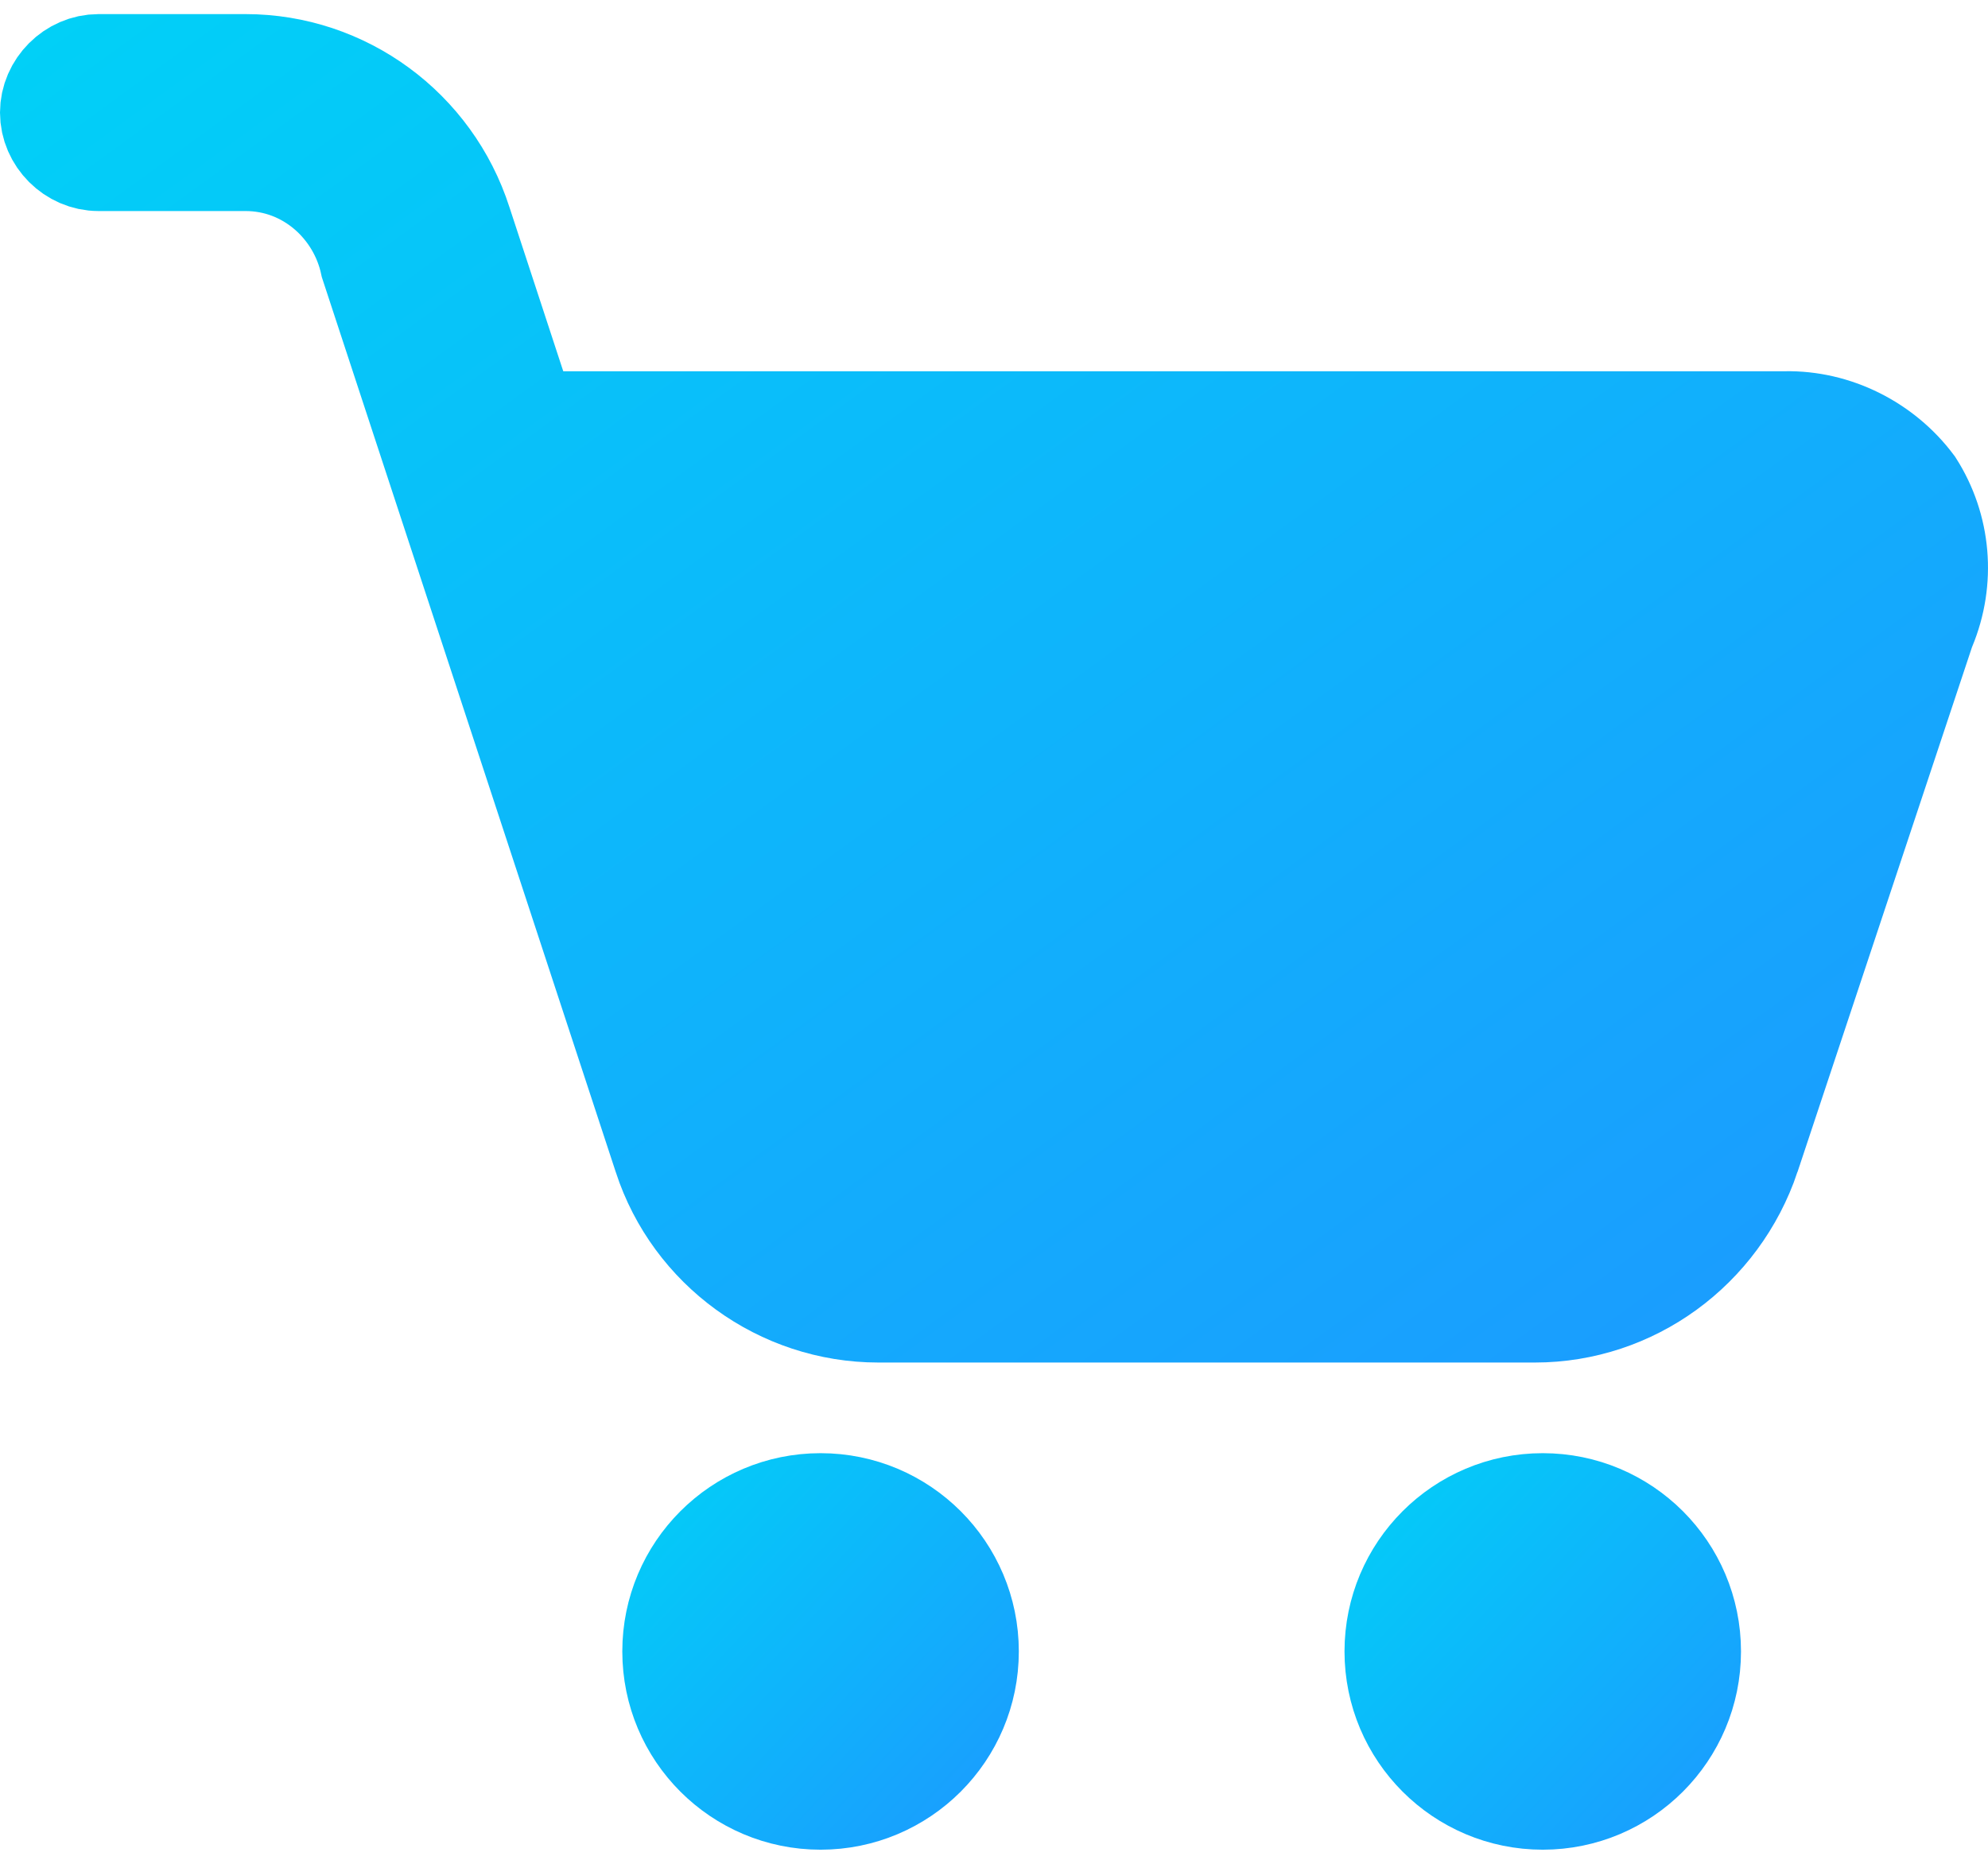
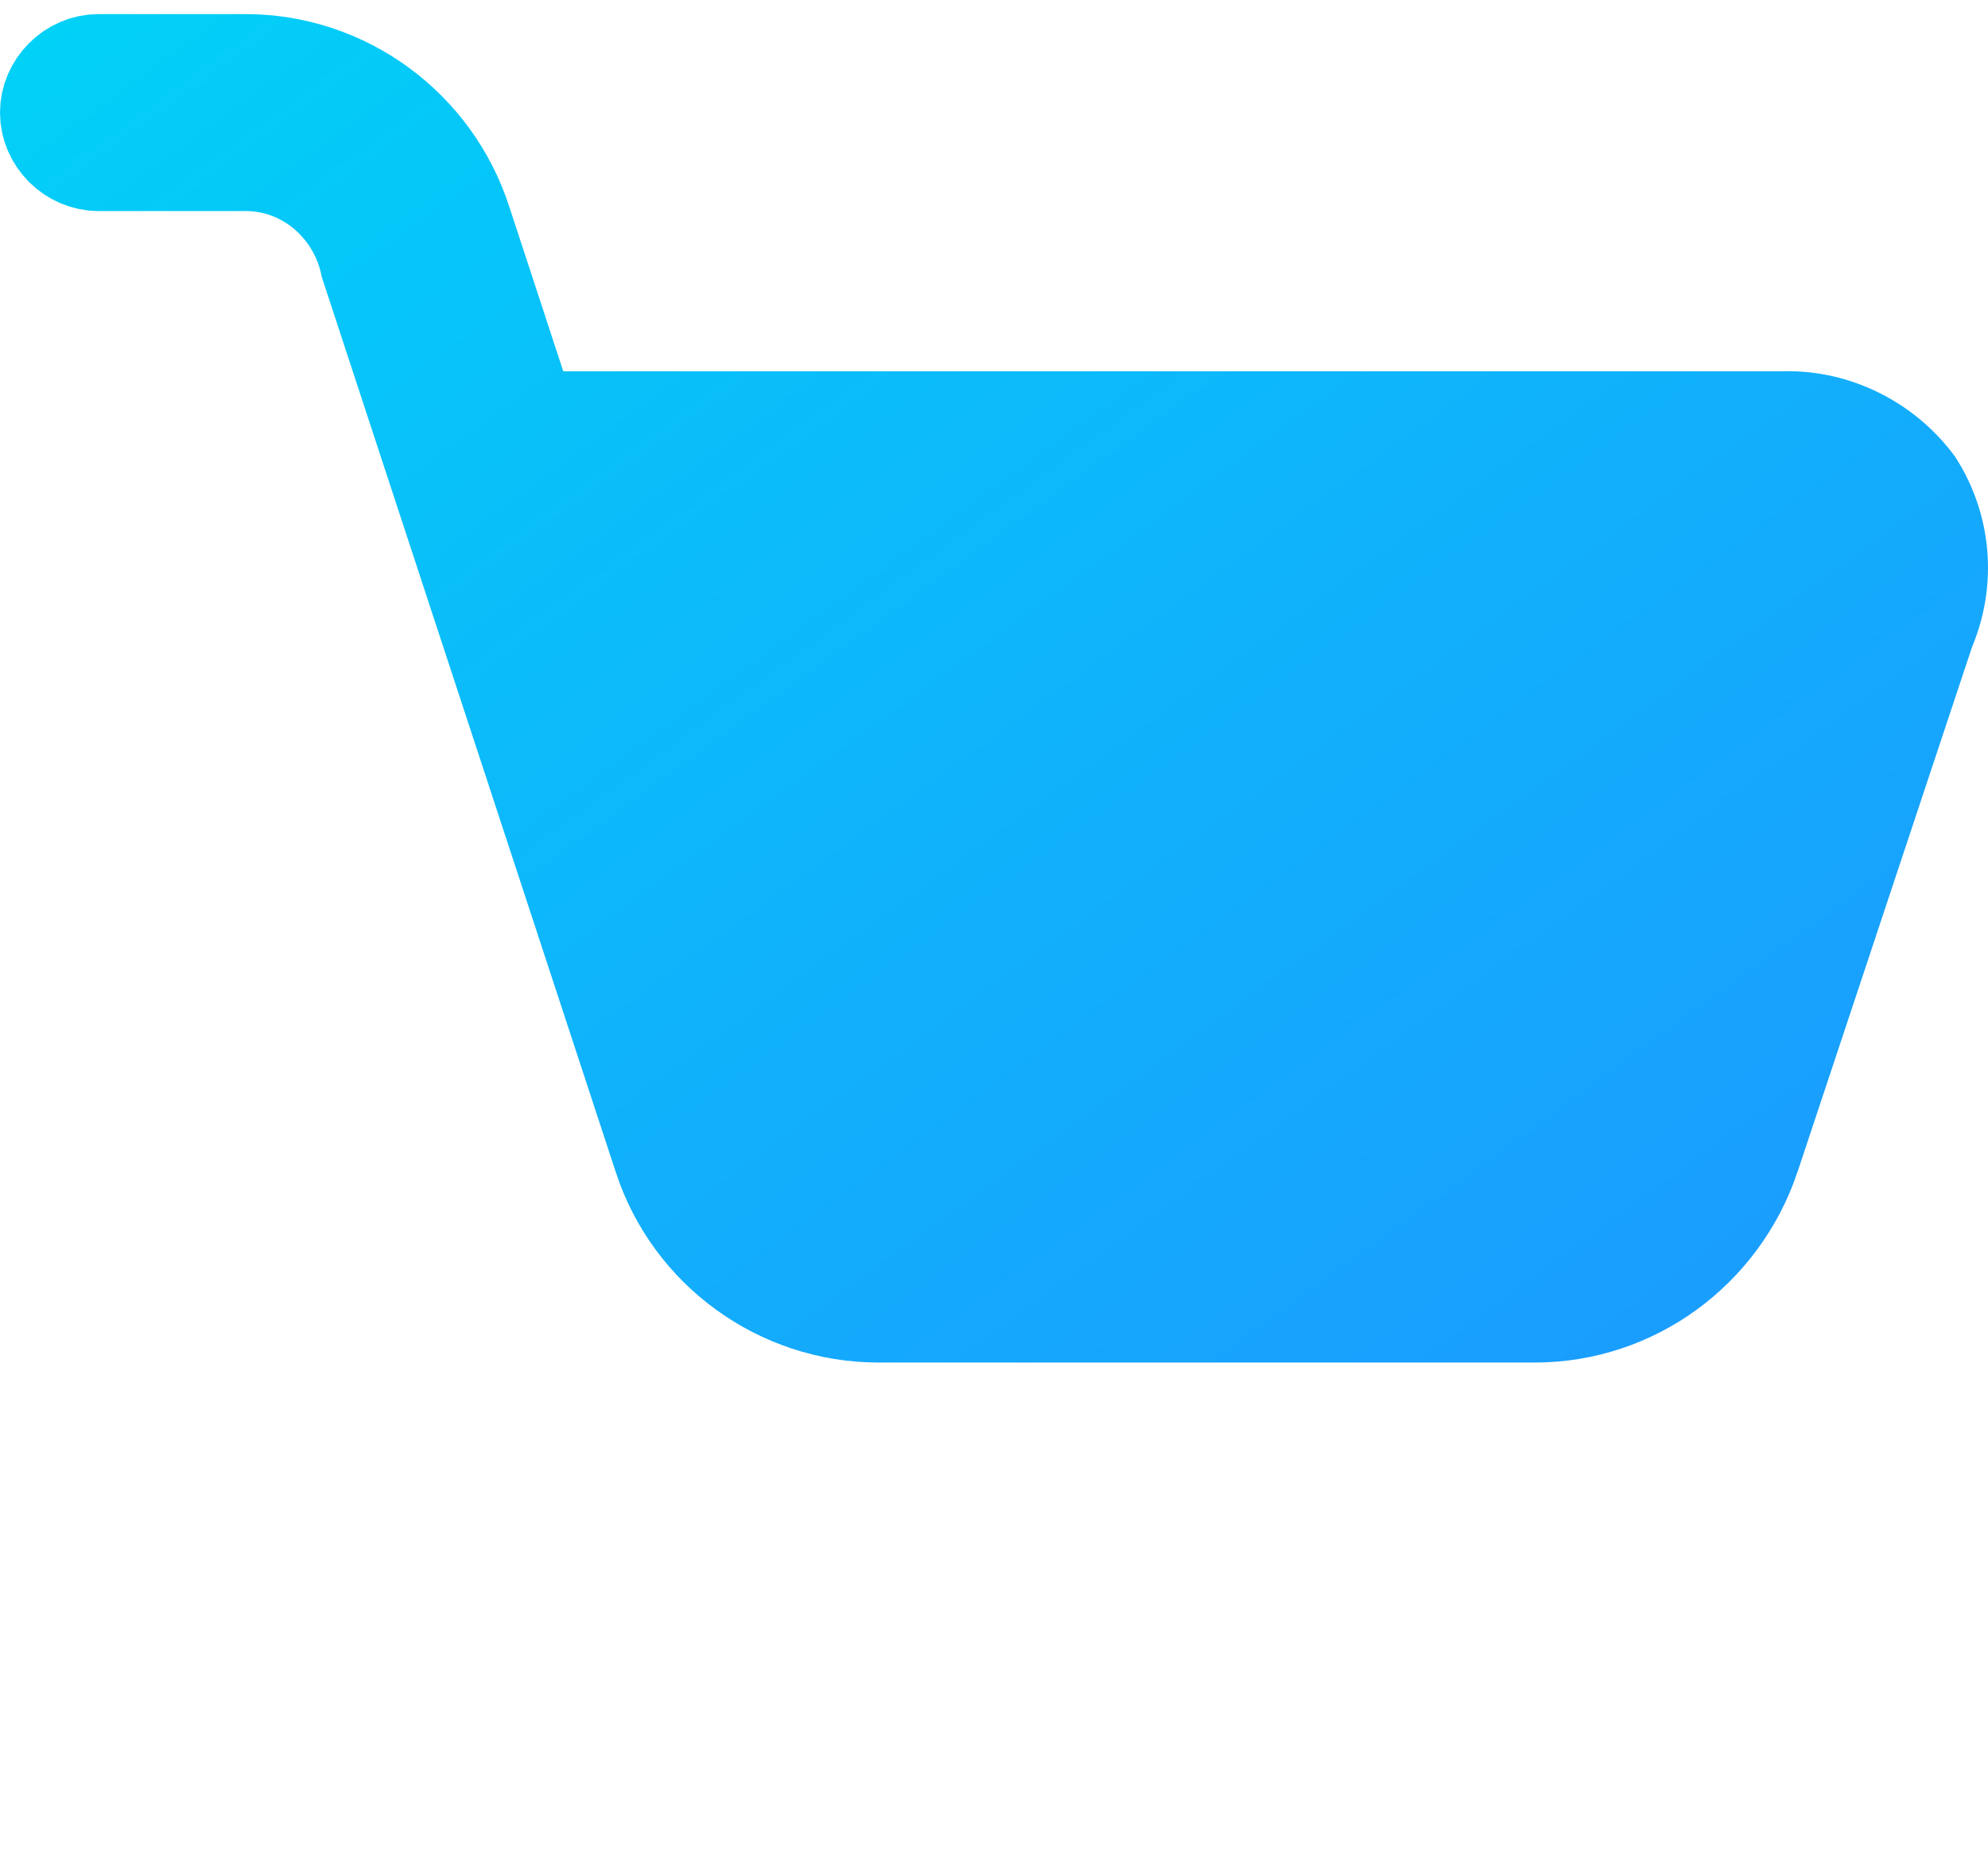
<svg xmlns="http://www.w3.org/2000/svg" width="64" height="60" viewBox="0 0 64 60" fill="none">
  <path d="M57.443 13.662H57.46L57.476 13.662C59.044 13.631 60.578 14.398 61.529 15.671C62.38 17.006 62.53 18.675 61.908 20.169L61.883 20.227L61.863 20.287L56.244 37.188C56.244 37.189 56.243 37.19 56.243 37.191C55.245 40.147 52.504 42.152 49.412 42.152H28.278C25.172 42.152 22.405 40.135 21.451 37.205L21.45 37.201L12.014 8.473C11.618 6.604 9.979 5.083 7.904 5.083H3.17C2.382 5.083 1.711 4.412 1.711 3.624C1.711 2.836 2.382 2.165 3.17 2.165H7.904C11.04 2.165 13.812 4.212 14.771 7.192L14.771 7.192L14.774 7.201L16.507 12.484L16.893 13.662H18.133H57.443Z" fill="url(#paint0_linear_1661_55173)" stroke="url(#paint1_linear_1661_55173)" stroke-width="3.422" />
-   <path d="M31.088 53.163C31.088 55.743 28.996 57.835 26.416 57.835C23.836 57.835 21.745 55.743 21.745 53.163C21.745 50.583 23.836 48.492 26.416 48.492C28.996 48.492 31.088 50.583 31.088 53.163Z" fill="url(#paint2_linear_1661_55173)" stroke="url(#paint3_linear_1661_55173)" stroke-width="3.422" />
-   <path d="M54.337 53.163C54.337 55.743 52.246 57.835 49.666 57.835C47.086 57.835 44.995 55.743 44.995 53.163C44.995 50.583 47.086 48.492 49.666 48.492C52.246 48.492 54.337 50.583 54.337 53.163Z" fill="url(#paint4_linear_1661_55173)" stroke="url(#paint5_linear_1661_55173)" stroke-width="3.422" />
  <defs>
    <linearGradient id="paint0_linear_1661_55173" x1="66.316" y1="43.864" x2="21.919" y2="-17.174" gradientUnits="userSpaceOnUse">
      <stop stop-color="#1D97FF" />
      <stop offset="1" stop-color="#00D2F7" />
    </linearGradient>
    <linearGradient id="paint1_linear_1661_55173" x1="66.316" y1="43.864" x2="21.919" y2="-17.174" gradientUnits="userSpaceOnUse">
      <stop stop-color="#1D97FF" />
      <stop offset="1" stop-color="#00D2F7" />
    </linearGradient>
    <linearGradient id="paint2_linear_1661_55173" x1="33.261" y1="59.546" x2="19.572" y2="46.781" gradientUnits="userSpaceOnUse">
      <stop stop-color="#1D97FF" />
      <stop offset="1" stop-color="#00D2F7" />
    </linearGradient>
    <linearGradient id="paint3_linear_1661_55173" x1="33.261" y1="59.546" x2="19.572" y2="46.781" gradientUnits="userSpaceOnUse">
      <stop stop-color="#1D97FF" />
      <stop offset="1" stop-color="#00D2F7" />
    </linearGradient>
    <linearGradient id="paint4_linear_1661_55173" x1="56.511" y1="59.546" x2="42.822" y2="46.781" gradientUnits="userSpaceOnUse">
      <stop stop-color="#1D97FF" />
      <stop offset="1" stop-color="#00D2F7" />
    </linearGradient>
    <linearGradient id="paint5_linear_1661_55173" x1="56.511" y1="59.546" x2="42.822" y2="46.781" gradientUnits="userSpaceOnUse">
      <stop stop-color="#1D97FF" />
      <stop offset="1" stop-color="#00D2F7" />
    </linearGradient>
  </defs>
</svg>